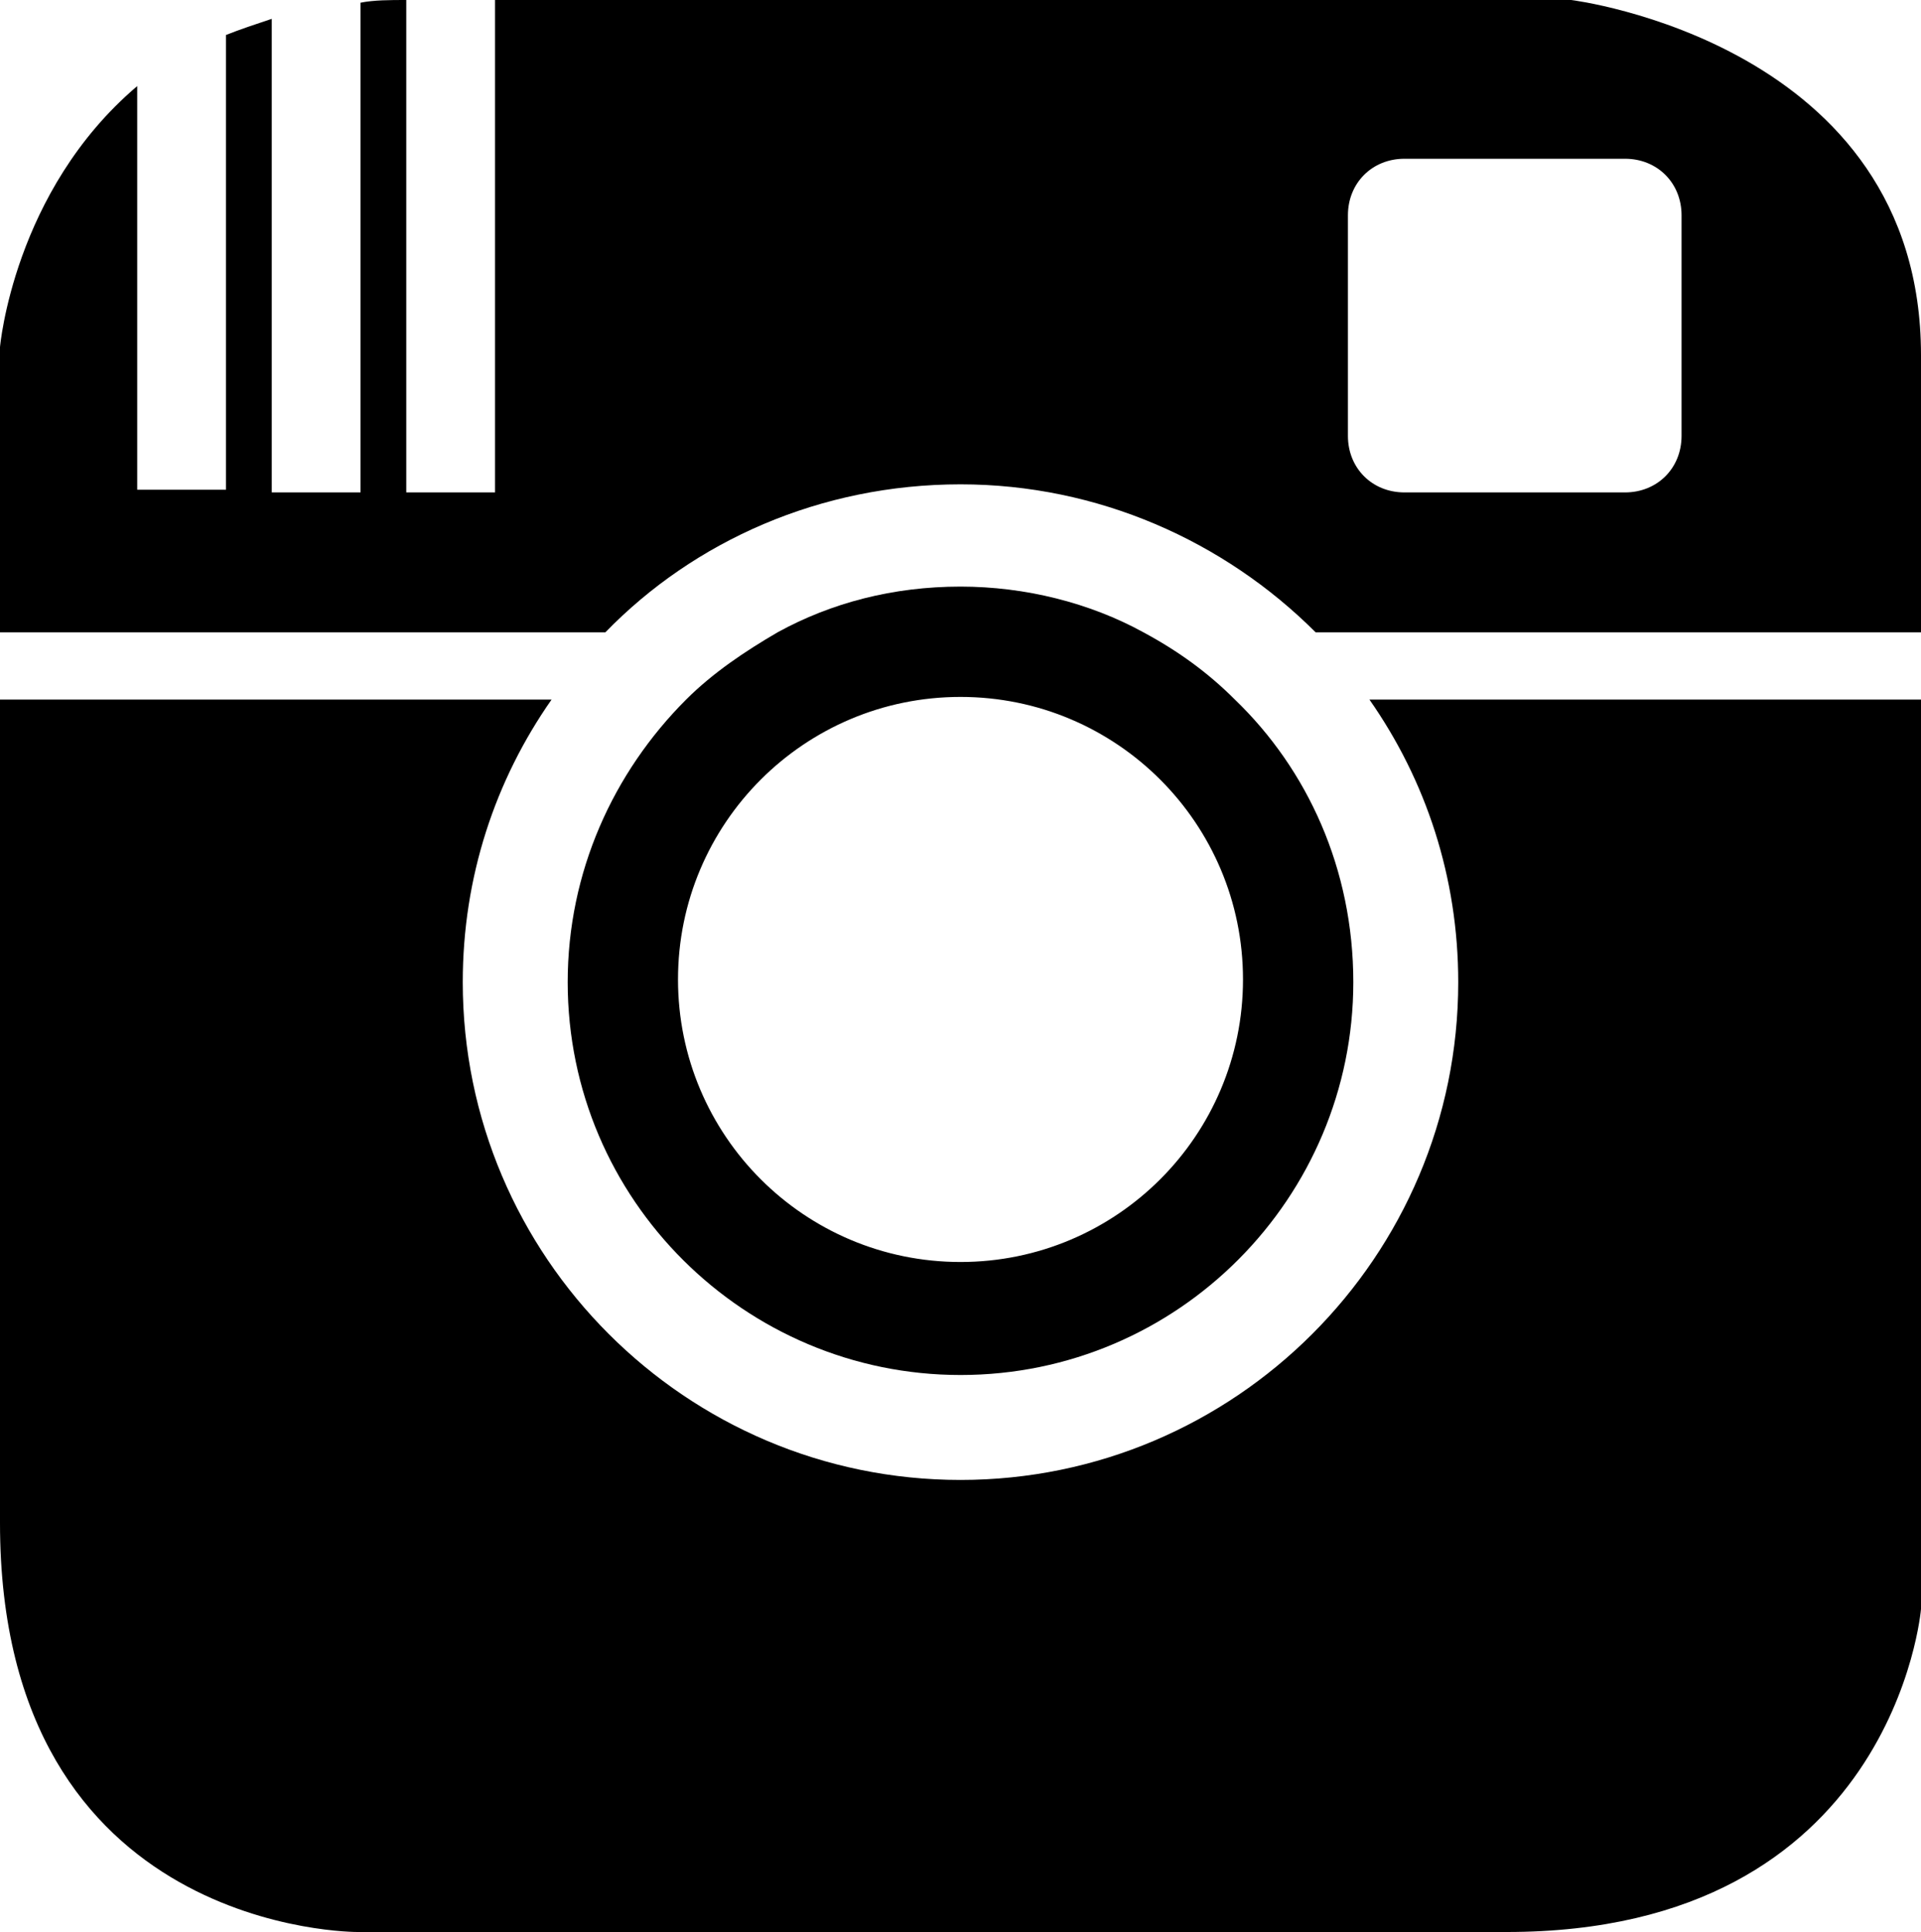
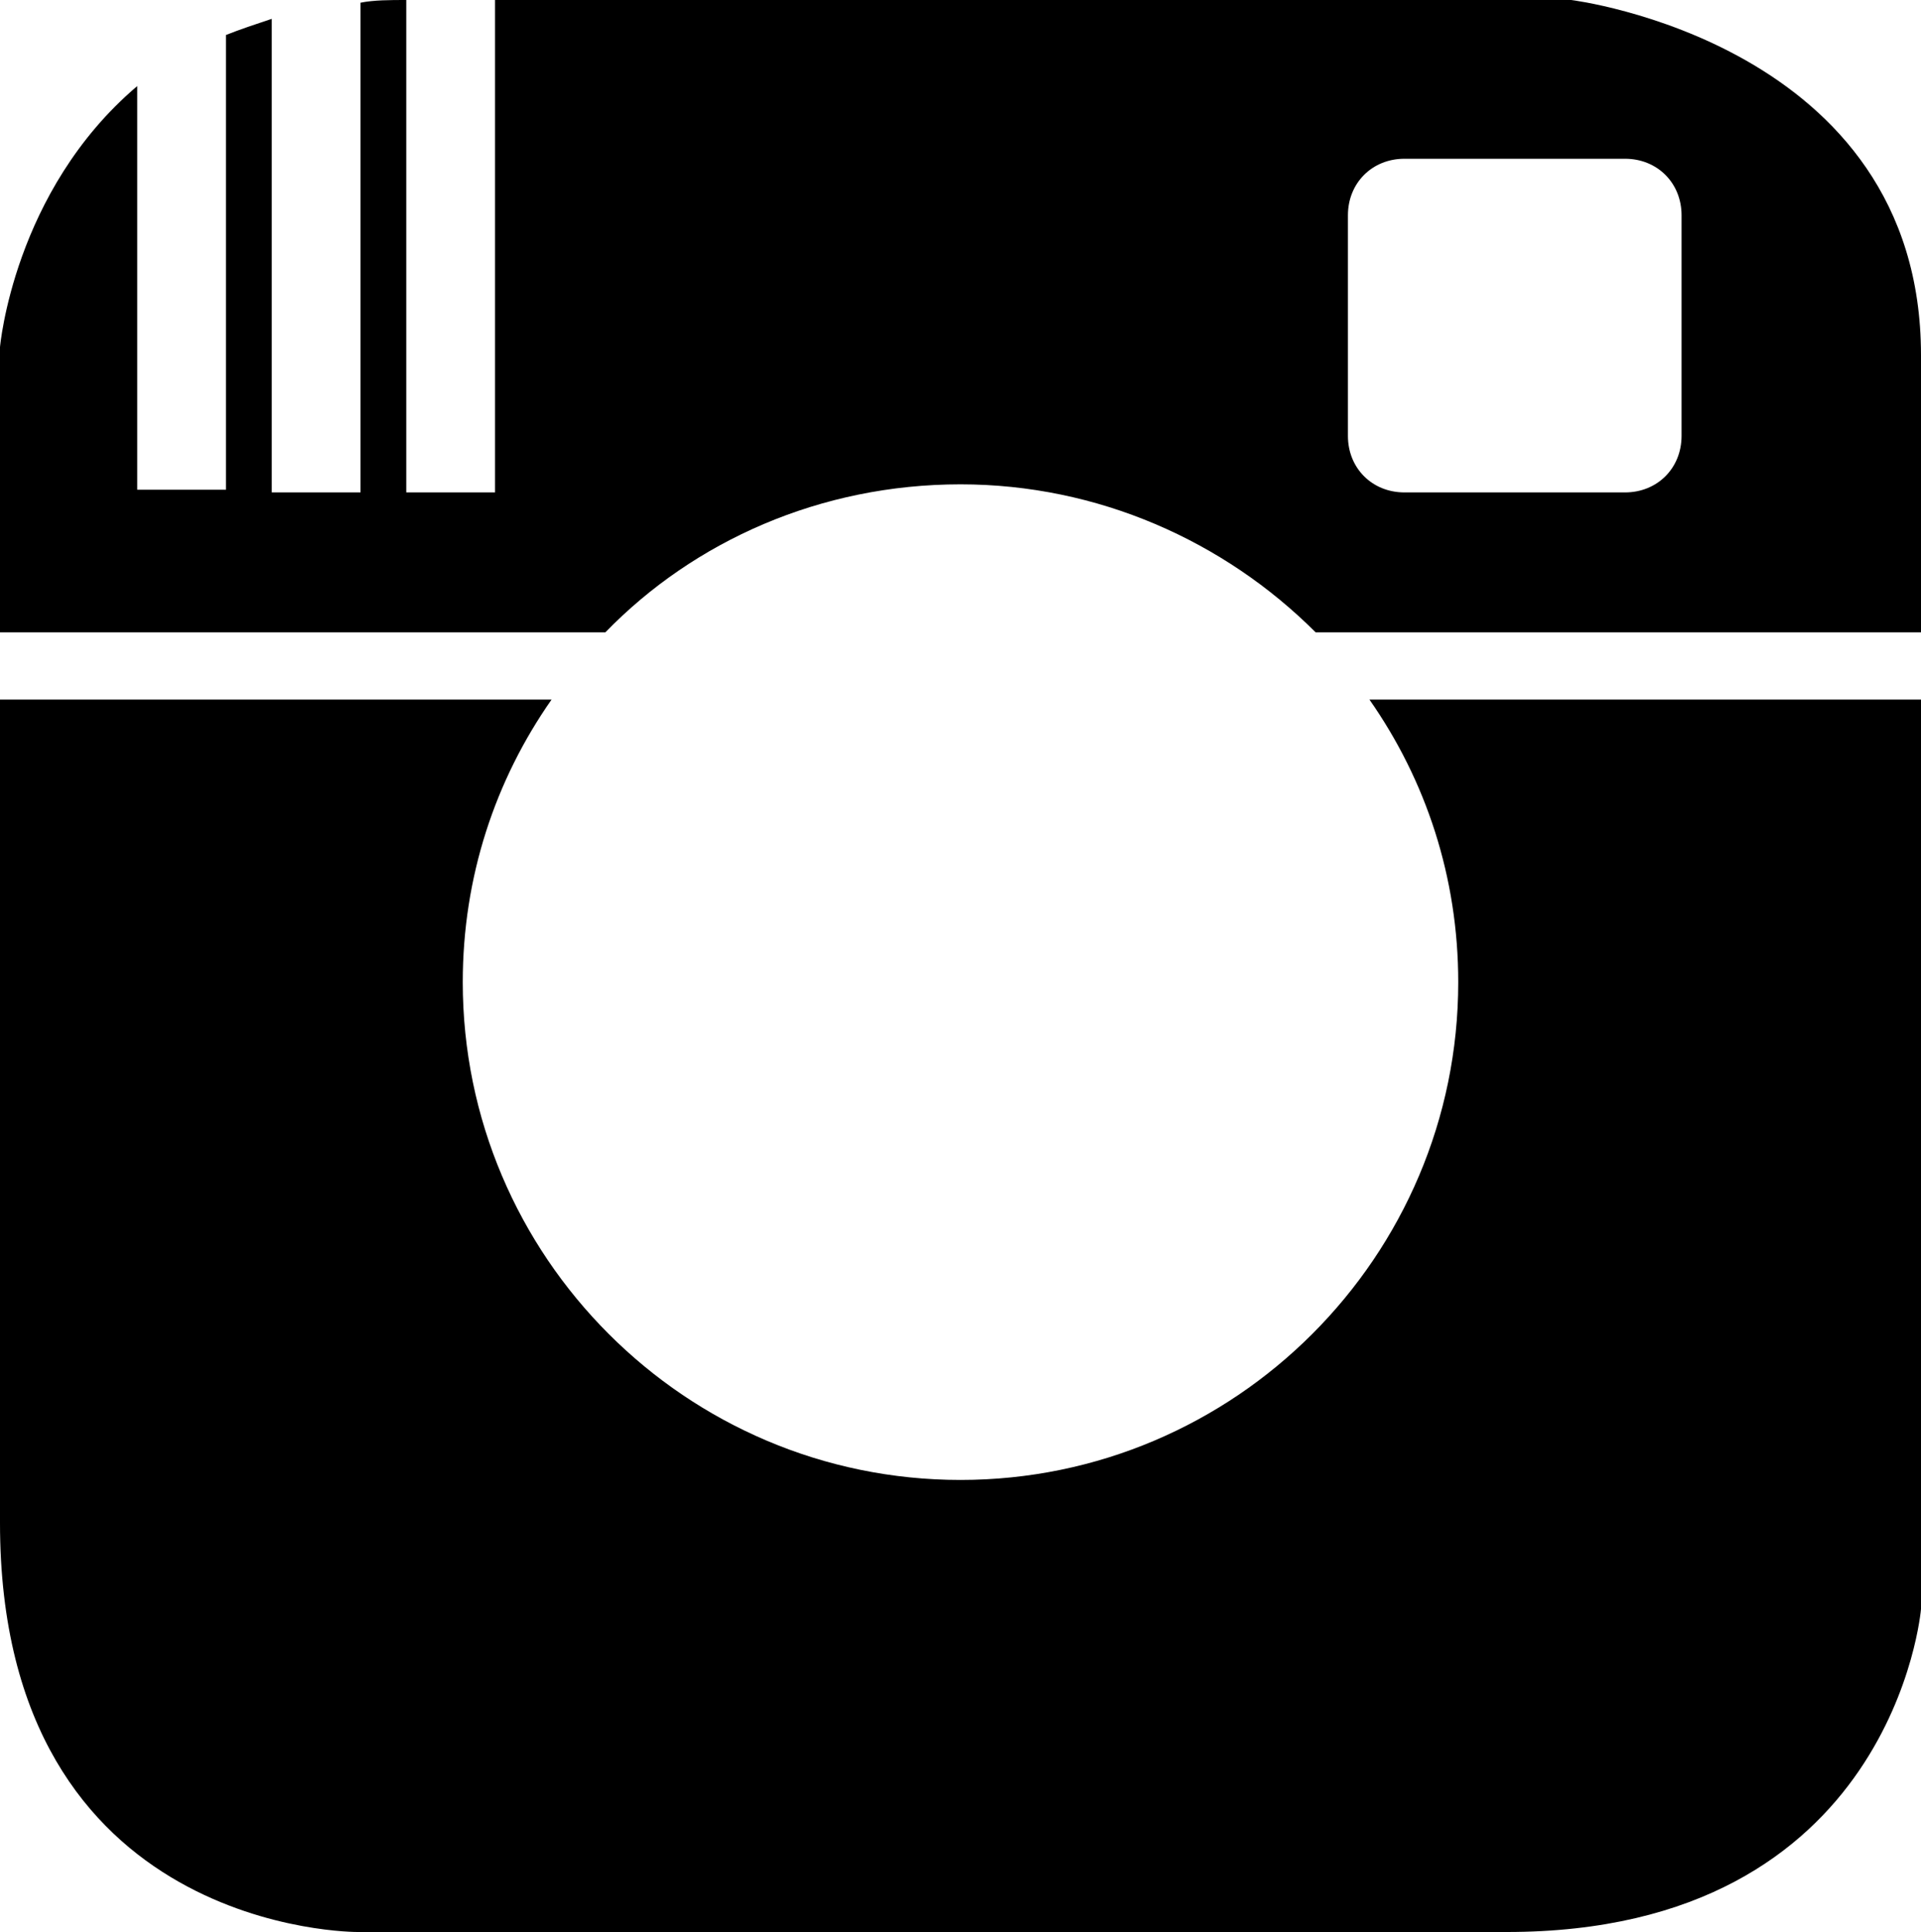
<svg xmlns="http://www.w3.org/2000/svg" viewBox="0 0 71.4 71.8">
  <g fill="#000000">
    <path d="M50.9 26c2.1 3 3.3 6.6 3.3 10.5 0 10.2-8.3 18.5-18.5 18.5s-18.5-8.3-18.5-18.5c0-3.9 1.2-7.5 3.3-10.5H0v30.6c0 15.3 13.3 15.2 13.3 15.2H56c14.4 0 15.4-12 15.4-12V26H50.9zm7.5-26h-40v18.3h-3.3V0c-.6 0-1.2 0-1.7.1v18.2h-3.3V.7c-.6.2-1.2.4-1.7.6v16.9H5.1v-15C.5 7.1 0 12.9 0 12.9v10.6h22.5c3.3-3.4 8-5.5 13.2-5.5 5.1 0 9.8 2.1 13.2 5.5h22.5V13.2c0-11.6-13-13.2-13-13.2zm4.1 16.2c0 1.2-.9 2.1-2.1 2.1h-8.2c-1.2 0-2.1-.9-2.1-2.1V8c0-1.2.9-2.1 2.1-2.1h8.2c1.2 0 2.1.9 2.1 2.1v8.2z" />
-     <path d="M45.9 26c-1-1-2.1-1.8-3.4-2.5-2-1.1-4.4-1.7-6.8-1.7-2.5 0-4.8.6-6.8 1.7-1.2.7-2.4 1.5-3.4 2.5-2.7 2.7-4.4 6.4-4.4 10.5 0 8.1 6.6 14.6 14.6 14.6 8.1 0 14.6-6.6 14.6-14.6 0-4.2-1.7-7.9-4.4-10.5zM35.7 46.9c-5.8 0-10.5-4.7-10.5-10.5s4.7-10.5 10.5-10.5 10.5 4.7 10.5 10.5-4.7 10.5-10.5 10.5z" />
  </g>
</svg>